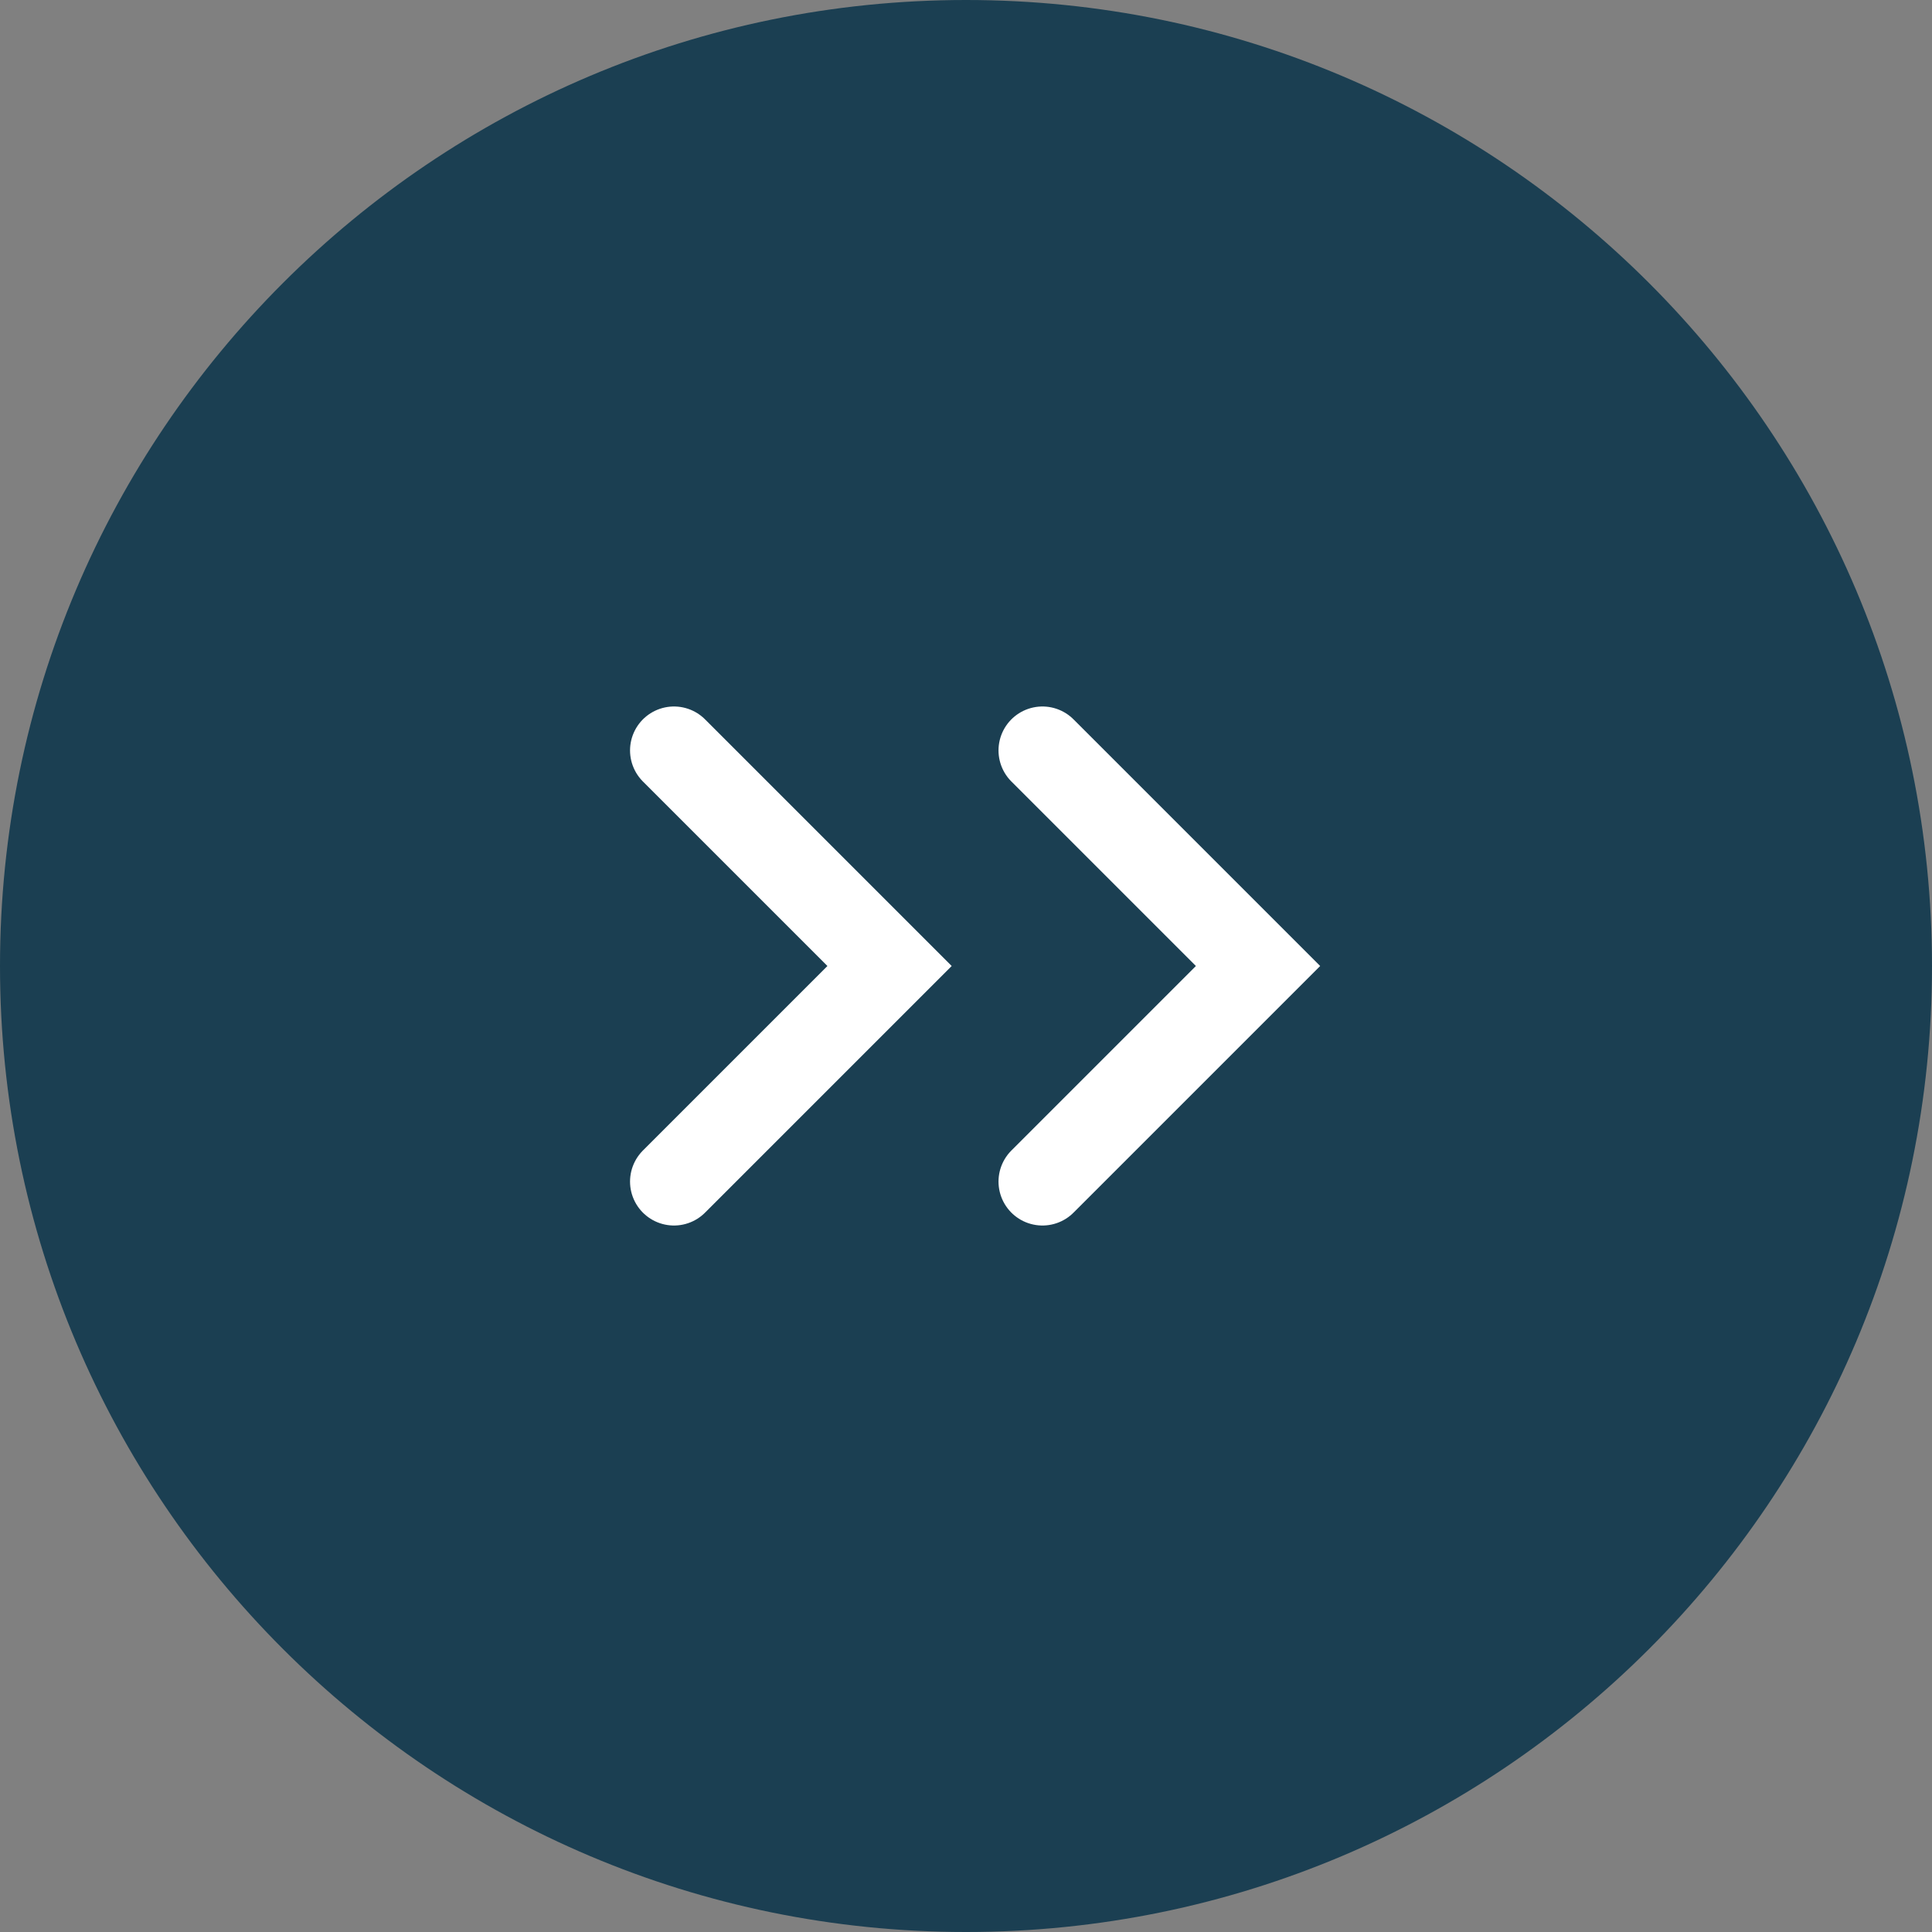
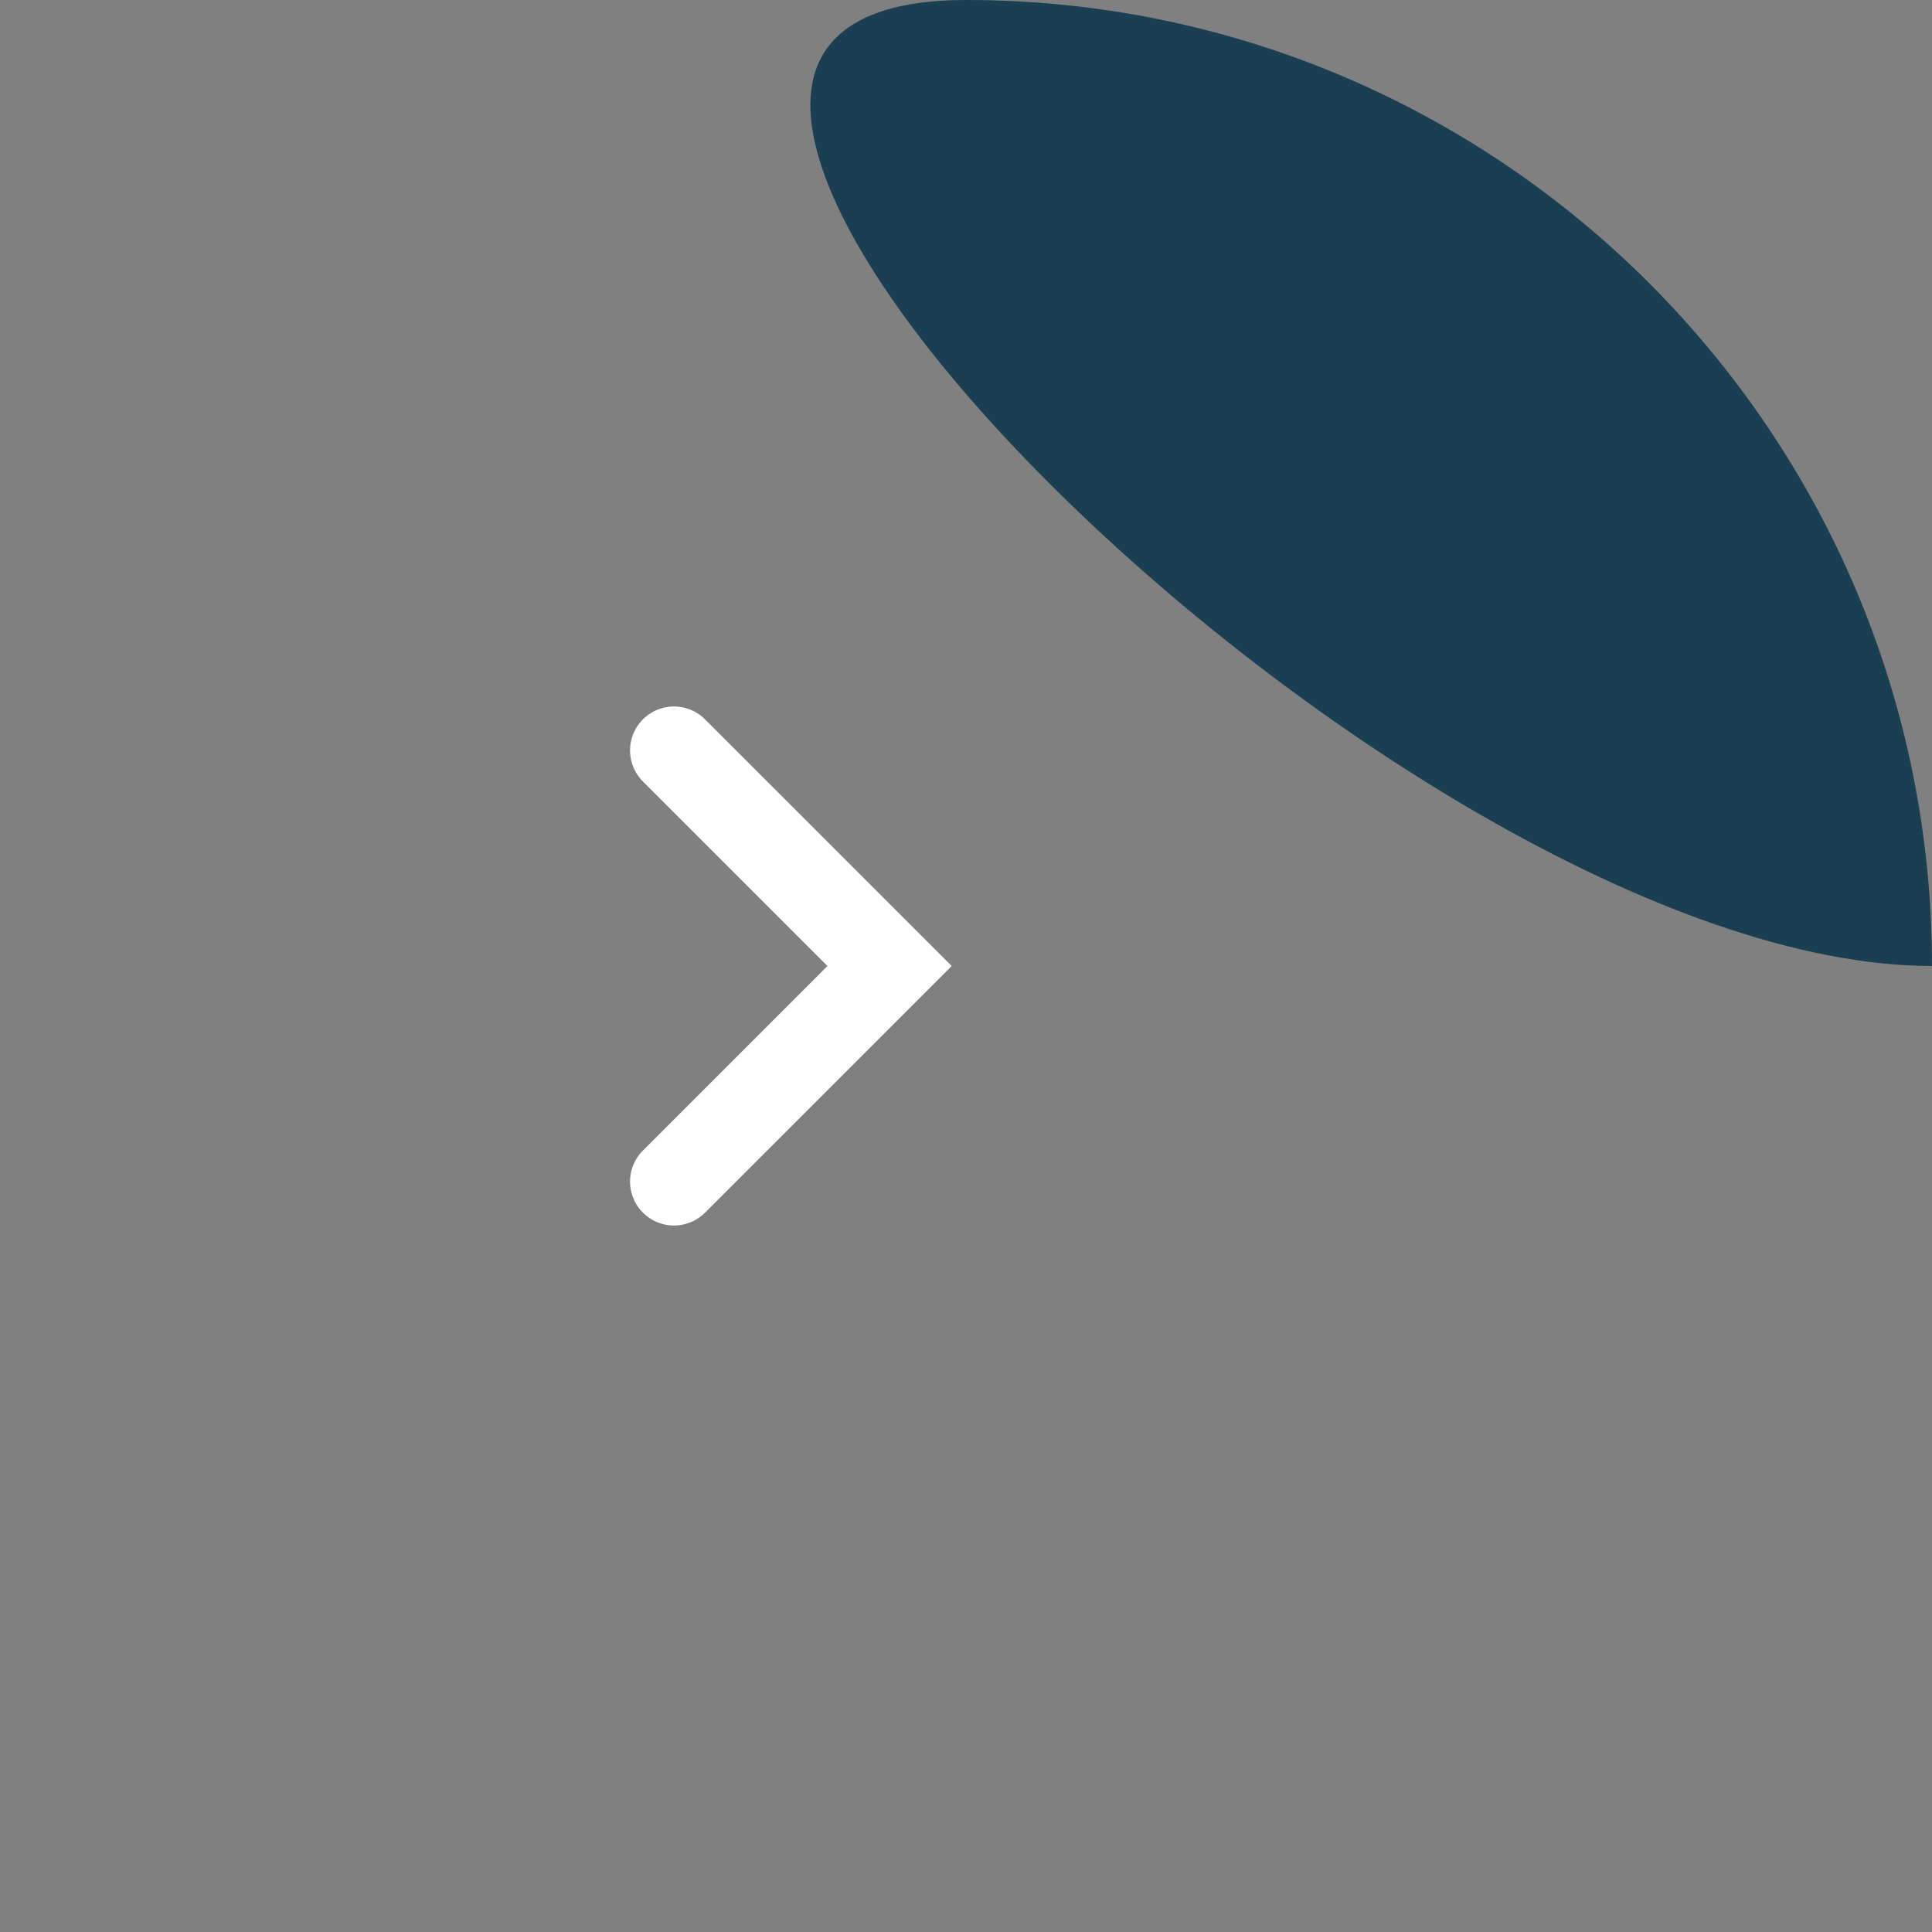
<svg xmlns="http://www.w3.org/2000/svg" id="Ebene_2" data-name="Ebene 2" viewBox="0 0 65.96 65.96">
  <rect x="0" y="0" width="65.96" height="65.96" fill="#808080" stroke="none" />
  <defs>
    <style>
      .cls-1 {
        fill: none;
        stroke: #fff;
        stroke-linecap: round;
        stroke-miterlimit: 10;
        stroke-width: 3px;
      }

      .cls-2 {
        fill: #1b3f52;
        stroke-width: 0px;
      }
    </style>
  </defs>
  <g id="Ebene_1-2" data-name="Ebene 1">
    <g>
-       <path class="cls-2" d="m65.96,32.98C65.96,14.77,51.19,0,32.98,0S0,14.77,0,32.98s14.77,32.98,32.98,32.98,32.98-14.77,32.98-32.98" />
+       <path class="cls-2" d="m65.96,32.98C65.96,14.77,51.19,0,32.98,0s14.77,32.98,32.98,32.98,32.98-14.77,32.98-32.98" />
      <polyline class="cls-1" points="23.01 25.62 30.37 32.98 23.01 40.34" />
-       <polyline class="cls-1" points="35.59 25.62 42.95 32.98 35.59 40.34" />
    </g>
  </g>
</svg>